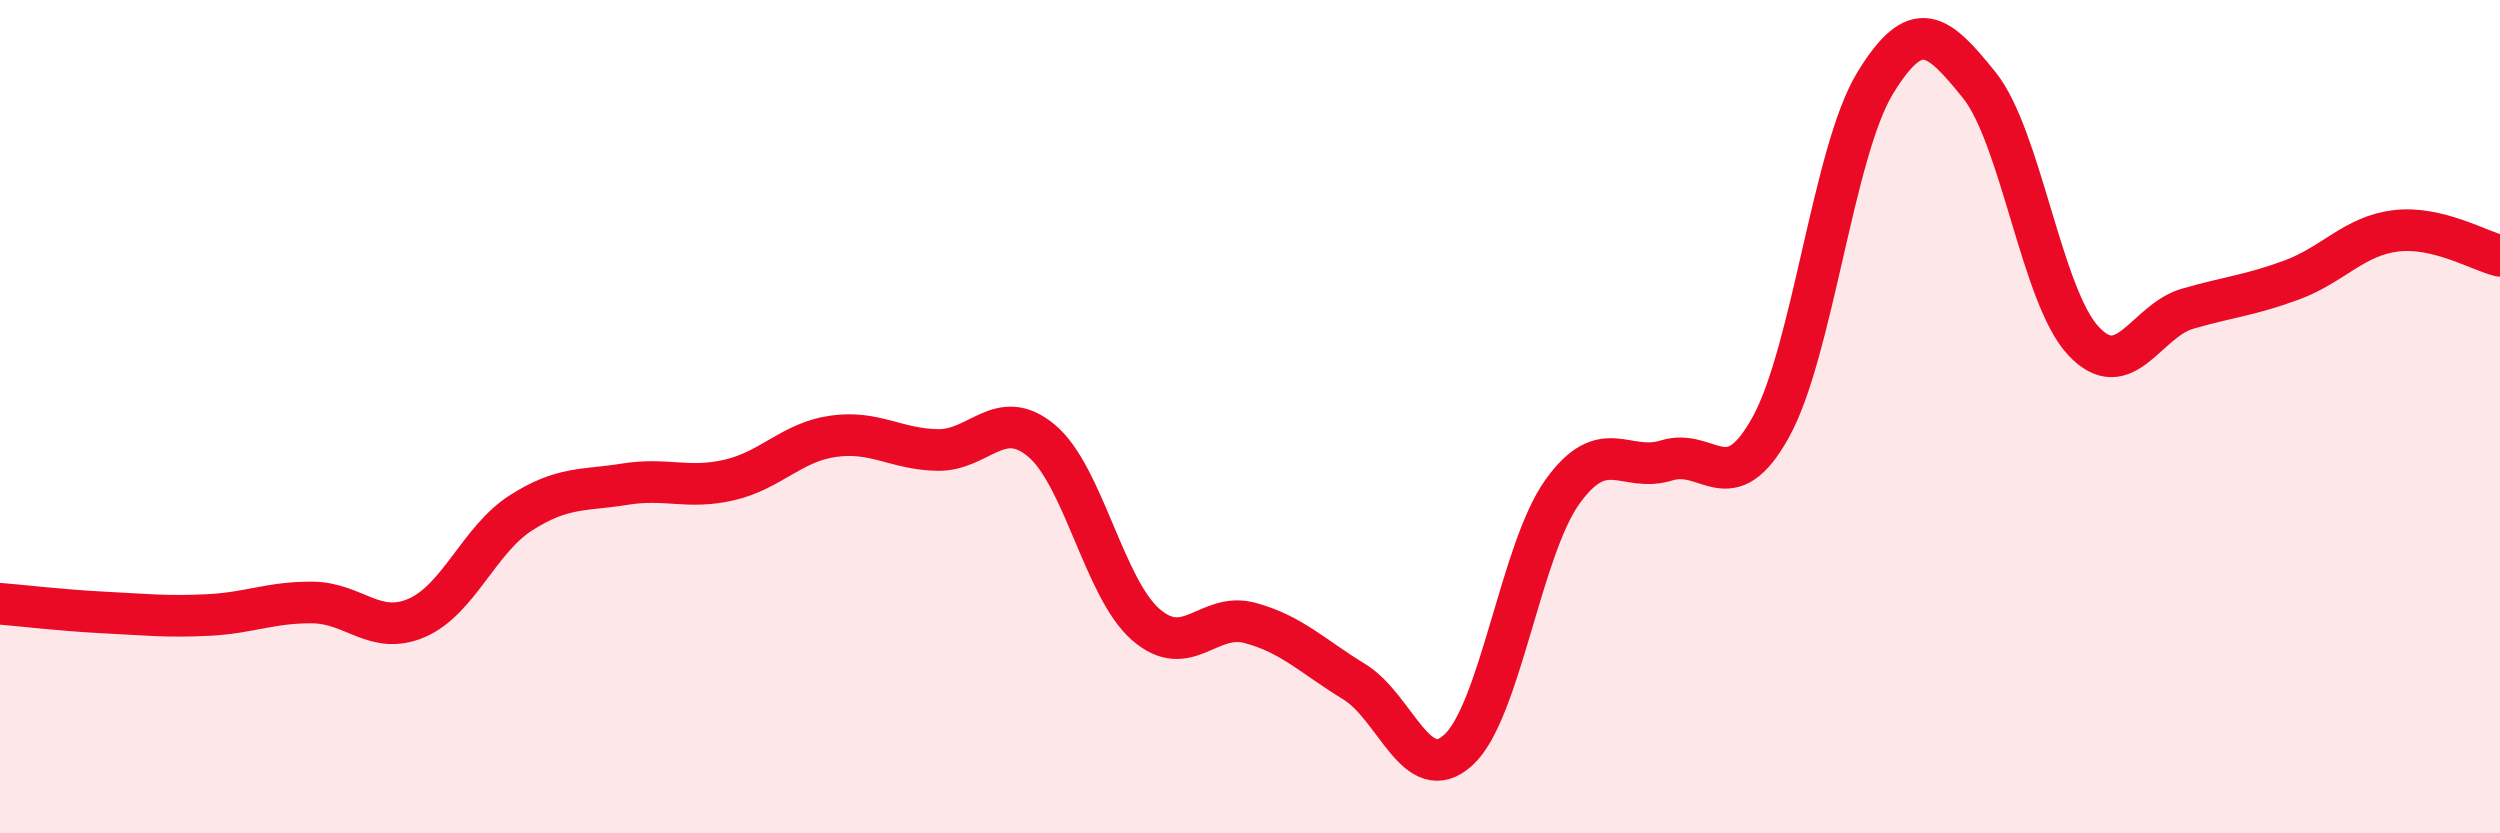
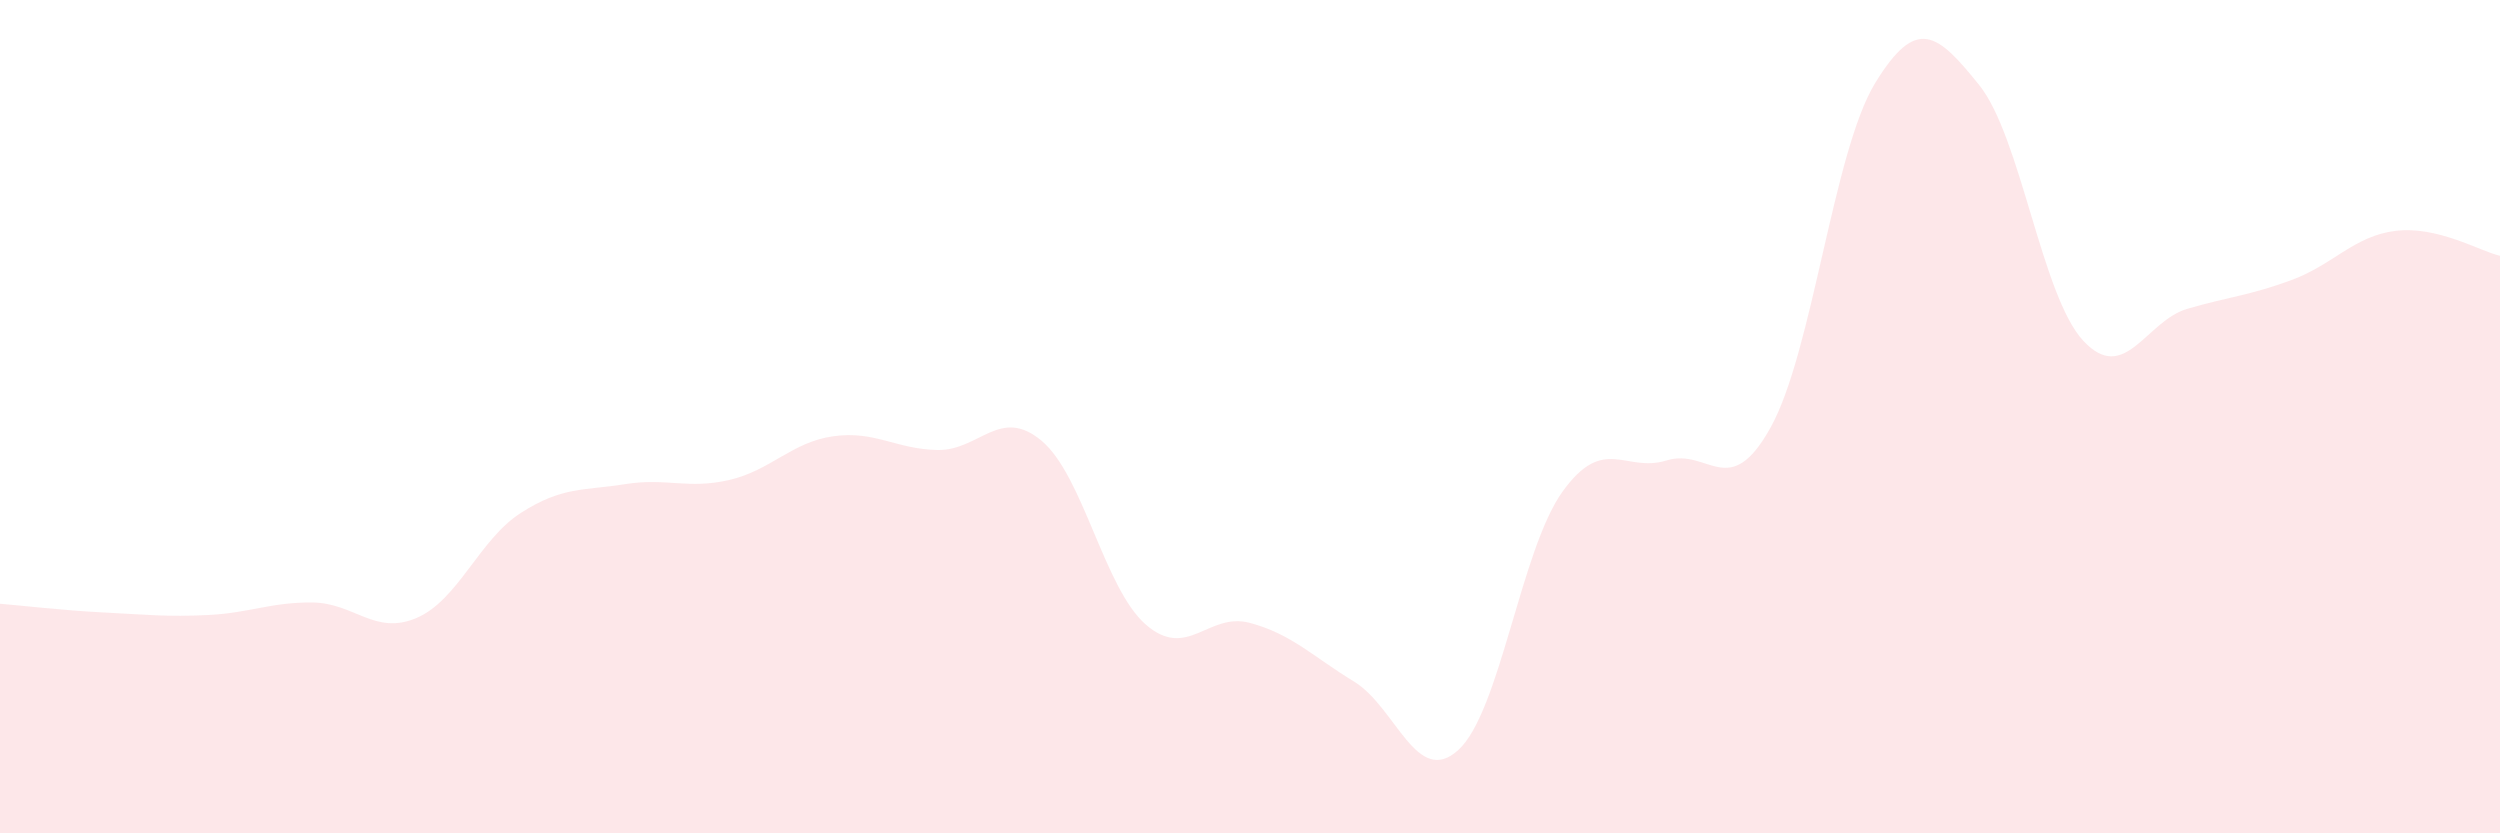
<svg xmlns="http://www.w3.org/2000/svg" width="60" height="20" viewBox="0 0 60 20">
  <path d="M 0,14.49 C 0.5,14.53 1.5,14.65 2.5,14.7 C 3.5,14.75 4,14.81 5,14.76 C 6,14.71 6.5,14.45 7.5,14.46 C 8.5,14.47 9,15.26 10,14.83 C 11,14.4 11.5,12.95 12.5,12.31 C 13.5,11.67 14,11.78 15,11.62 C 16,11.46 16.5,11.75 17.5,11.52 C 18.5,11.29 19,10.61 20,10.47 C 21,10.33 21.5,10.78 22.5,10.8 C 23.5,10.82 24,9.74 25,10.58 C 26,11.42 26.5,14.12 27.5,14.99 C 28.5,15.86 29,14.68 30,14.95 C 31,15.22 31.5,15.75 32.5,16.36 C 33.5,16.97 34,18.91 35,18 C 36,17.09 36.5,13.19 37.5,11.8 C 38.5,10.41 39,11.36 40,11.05 C 41,10.74 41.5,12.06 42.5,10.25 C 43.5,8.44 44,3.64 45,2 C 46,0.36 46.5,0.8 47.5,2.04 C 48.5,3.28 49,7.11 50,8.18 C 51,9.25 51.5,7.7 52.5,7.41 C 53.5,7.12 54,7.09 55,6.72 C 56,6.35 56.5,5.66 57.5,5.54 C 58.5,5.42 59.5,6.02 60,6.14L60 20L0 20Z" fill="#EB0A25" opacity="0.1" stroke-linecap="round" stroke-linejoin="round" />
-   <path d="M 0,14.49 C 0.5,14.53 1.5,14.65 2.5,14.7 C 3.5,14.75 4,14.81 5,14.76 C 6,14.71 6.5,14.45 7.5,14.46 C 8.5,14.47 9,15.26 10,14.83 C 11,14.4 11.5,12.95 12.5,12.31 C 13.5,11.67 14,11.78 15,11.62 C 16,11.46 16.5,11.75 17.5,11.52 C 18.5,11.29 19,10.61 20,10.47 C 21,10.33 21.5,10.78 22.5,10.8 C 23.5,10.82 24,9.74 25,10.58 C 26,11.42 26.5,14.12 27.5,14.99 C 28.5,15.86 29,14.68 30,14.95 C 31,15.22 31.5,15.75 32.5,16.36 C 33.5,16.97 34,18.91 35,18 C 36,17.09 36.5,13.19 37.5,11.8 C 38.5,10.41 39,11.36 40,11.05 C 41,10.74 41.5,12.06 42.5,10.25 C 43.5,8.44 44,3.64 45,2 C 46,0.36 46.5,0.8 47.5,2.04 C 48.5,3.28 49,7.11 50,8.18 C 51,9.25 51.5,7.7 52.5,7.41 C 53.5,7.12 54,7.09 55,6.72 C 56,6.35 56.5,5.66 57.5,5.54 C 58.5,5.42 59.5,6.02 60,6.14" stroke="#EB0A25" stroke-width="1" fill="none" stroke-linecap="round" stroke-linejoin="round" />
</svg>